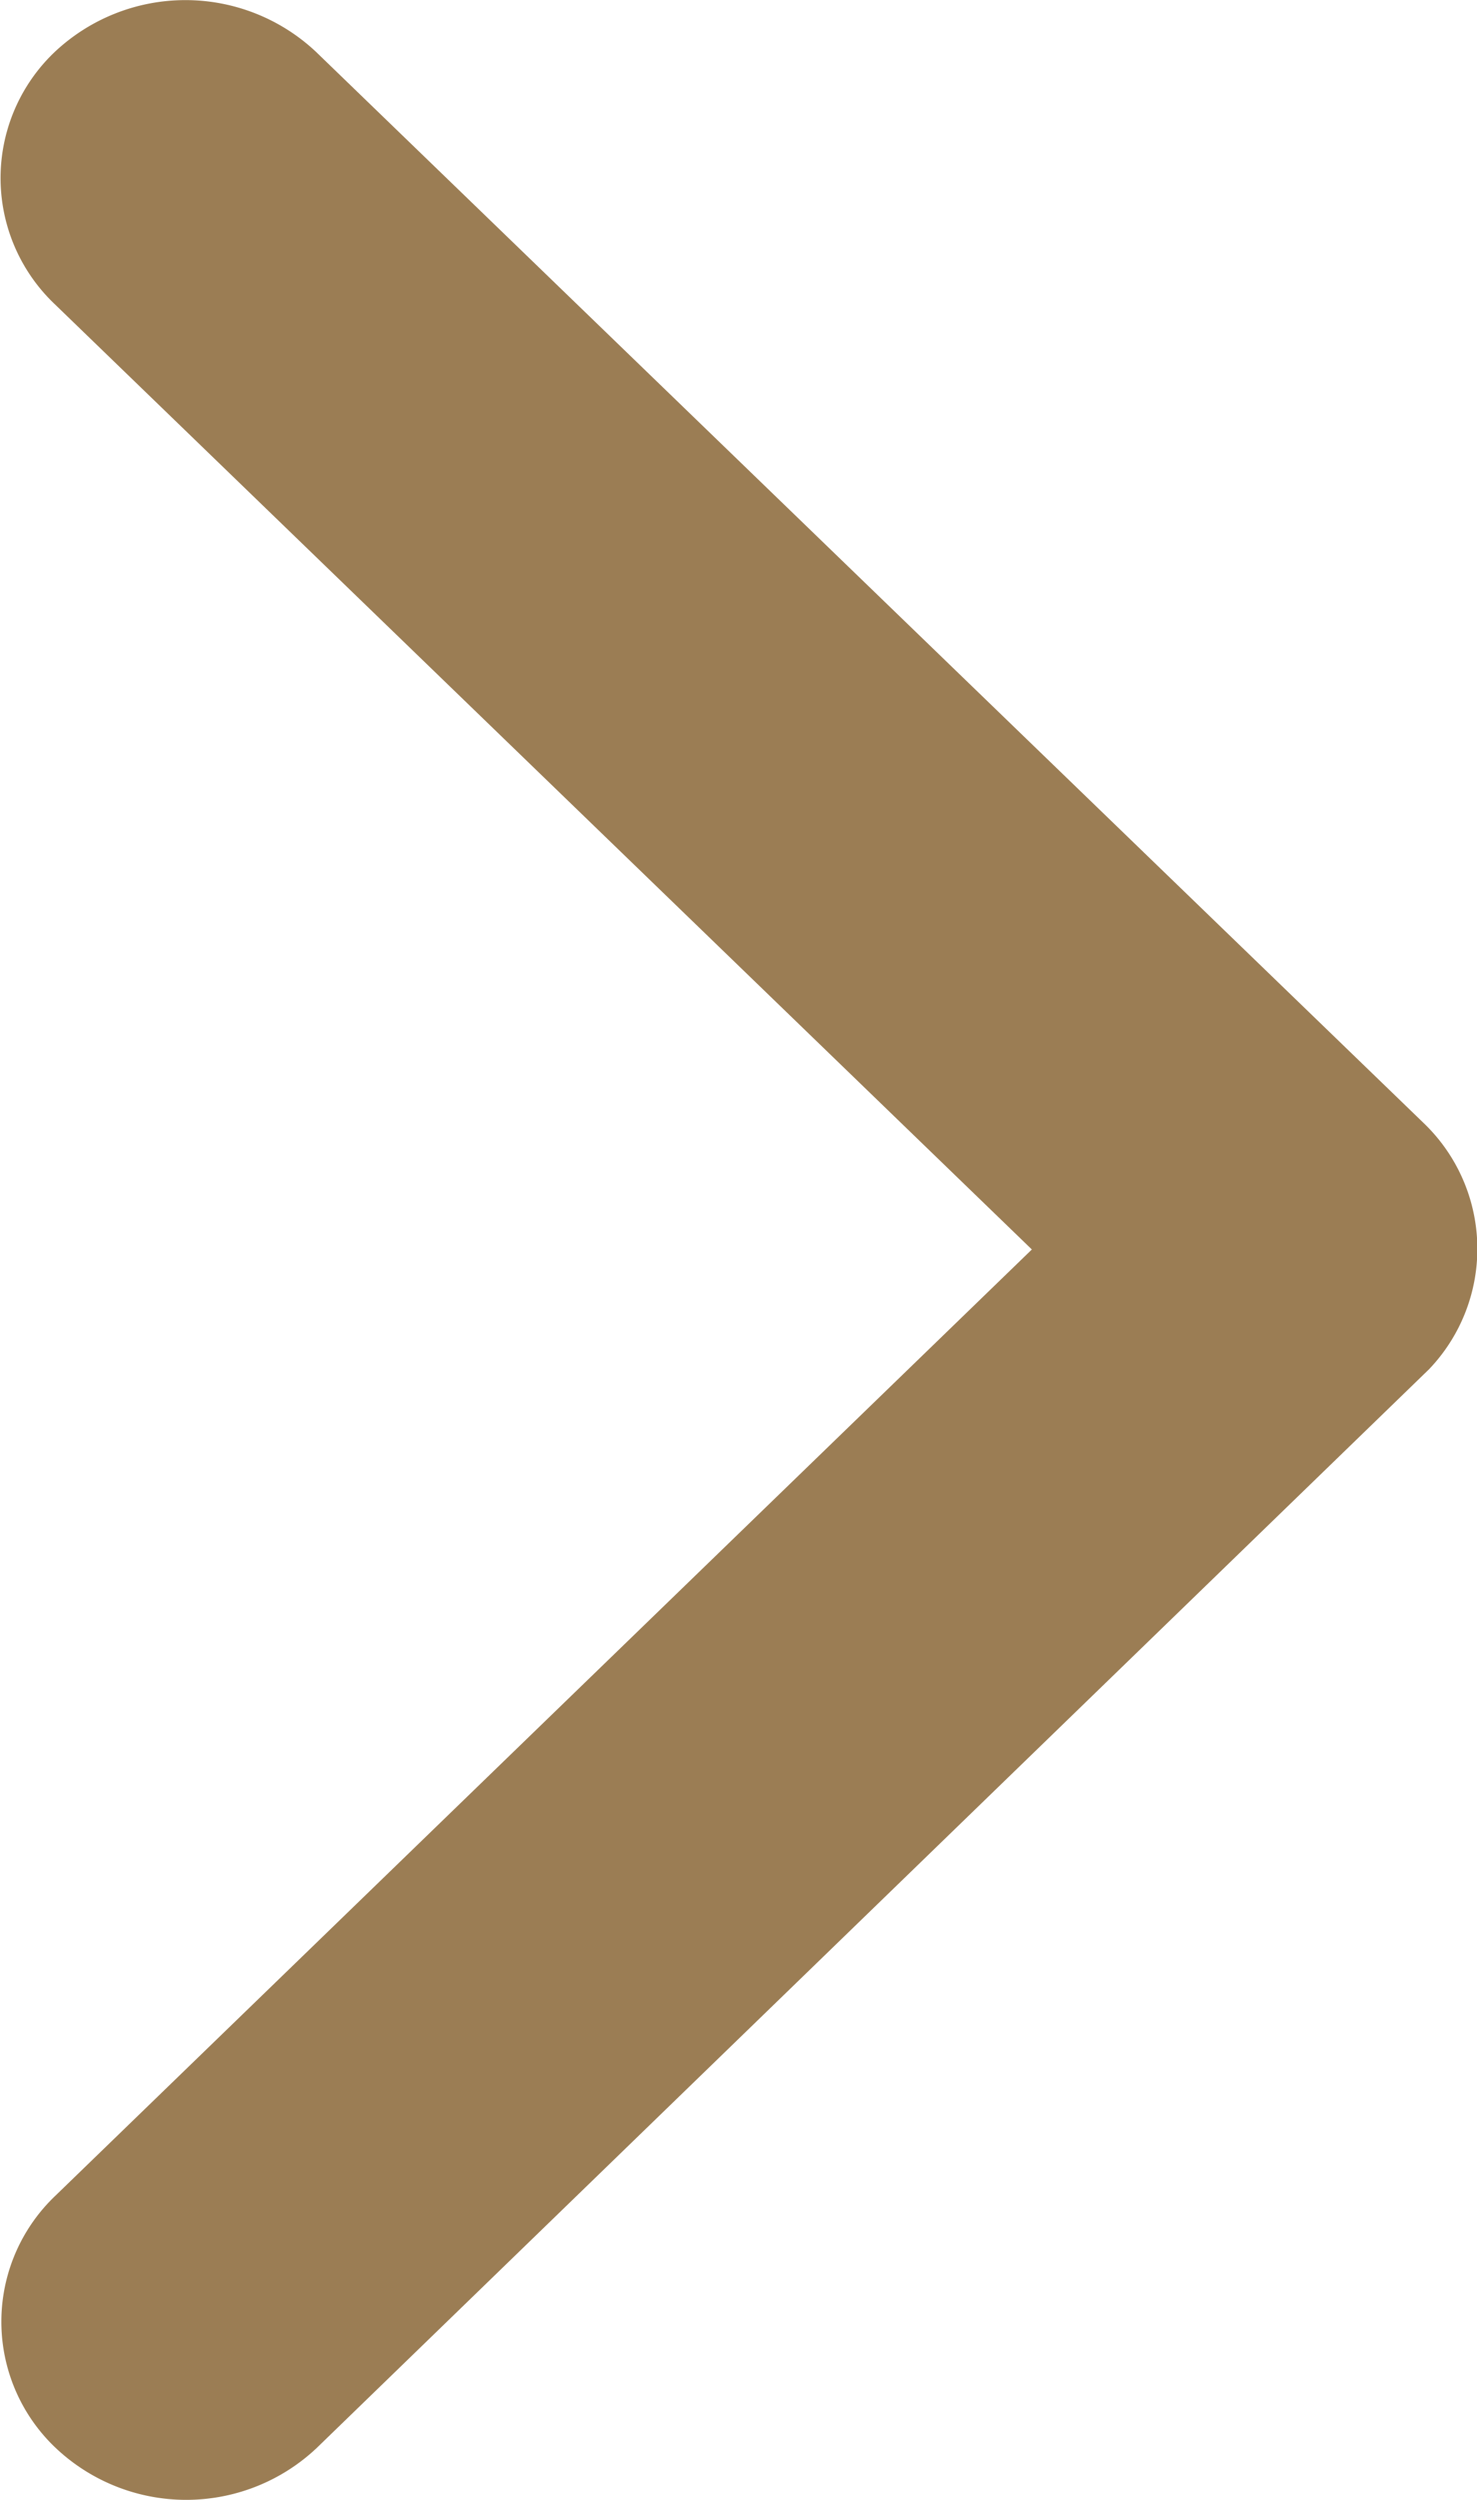
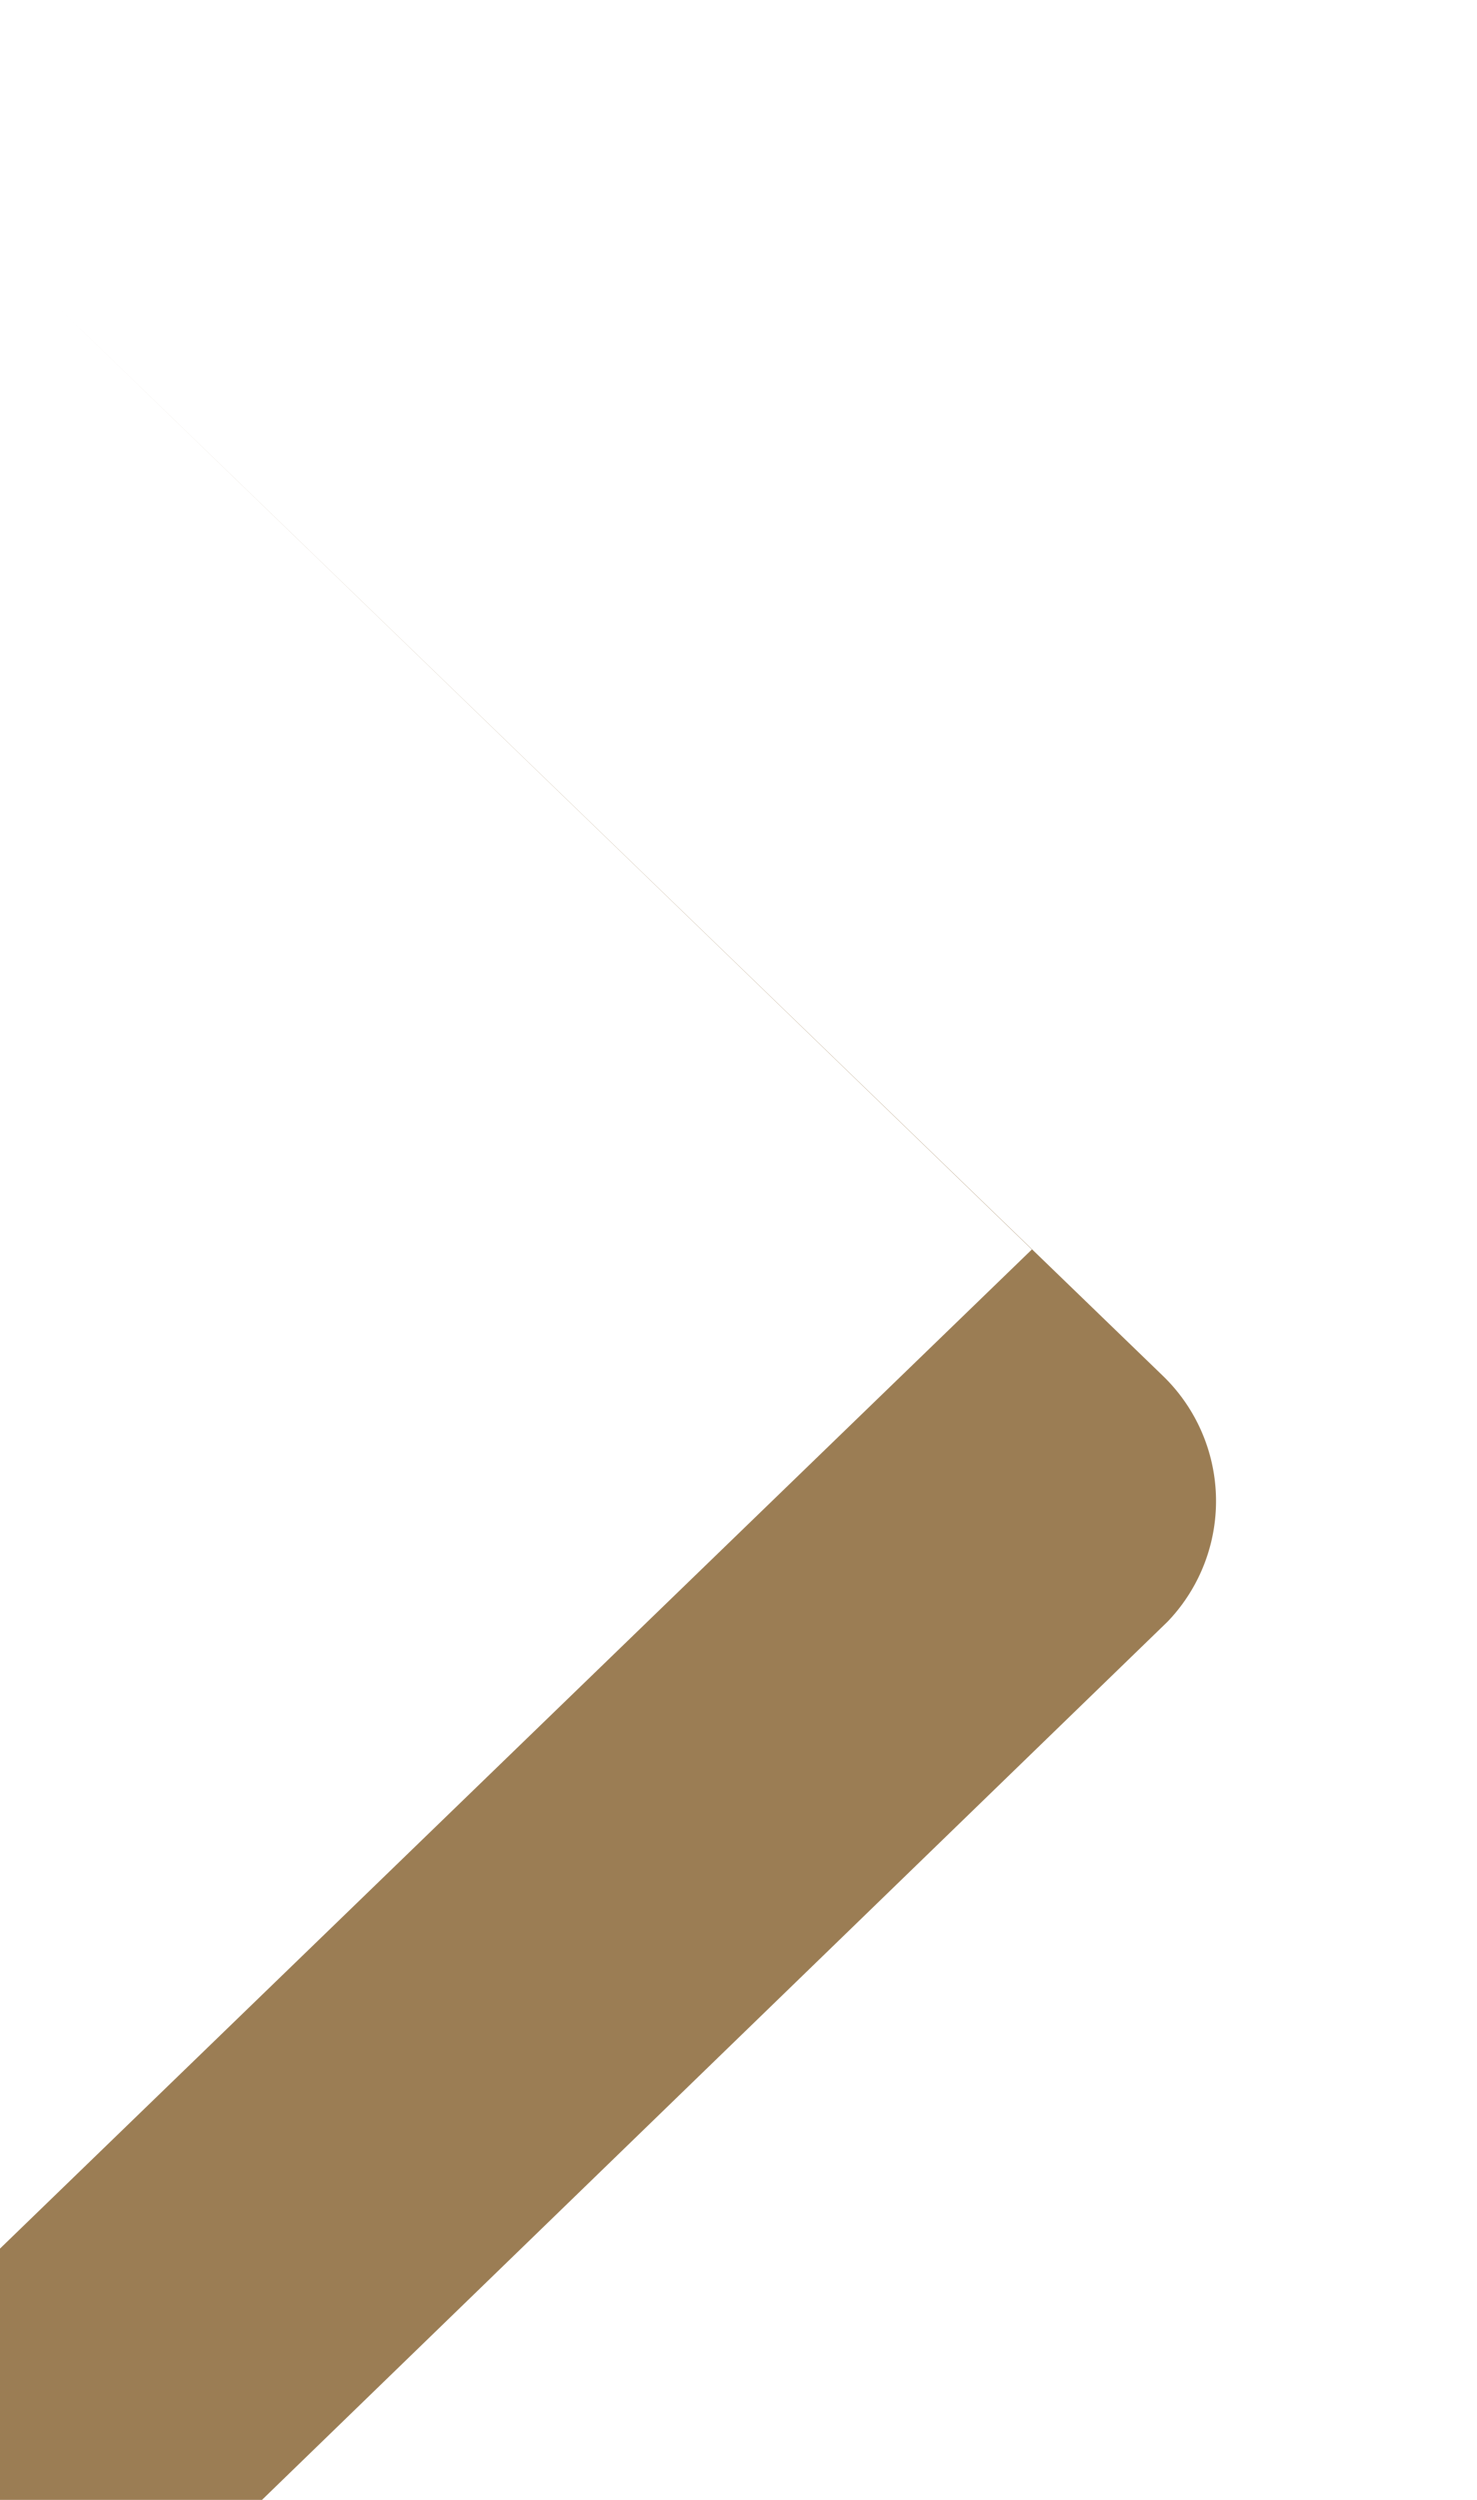
<svg xmlns="http://www.w3.org/2000/svg" width="13" height="22" viewBox="0 0 13 22">
-   <path id="next-icon" d="M20.328,17.192l-8.6-8.319a1.53,1.53,0,0,1,0-2.22,1.678,1.678,0,0,1,2.3,0l9.748,9.426a1.533,1.533,0,0,1,.047,2.168l-9.788,9.491a1.673,1.673,0,0,1-2.3,0,1.53,1.53,0,0,1,0-2.22Z" transform="translate(-11.246 -6.196)" fill="#9b7d54" />
+   <path id="next-icon" d="M20.328,17.192l-8.6-8.319l9.748,9.426a1.533,1.533,0,0,1,.047,2.168l-9.788,9.491a1.673,1.673,0,0,1-2.3,0,1.53,1.53,0,0,1,0-2.22Z" transform="translate(-11.246 -6.196)" fill="#9b7d54" />
</svg>